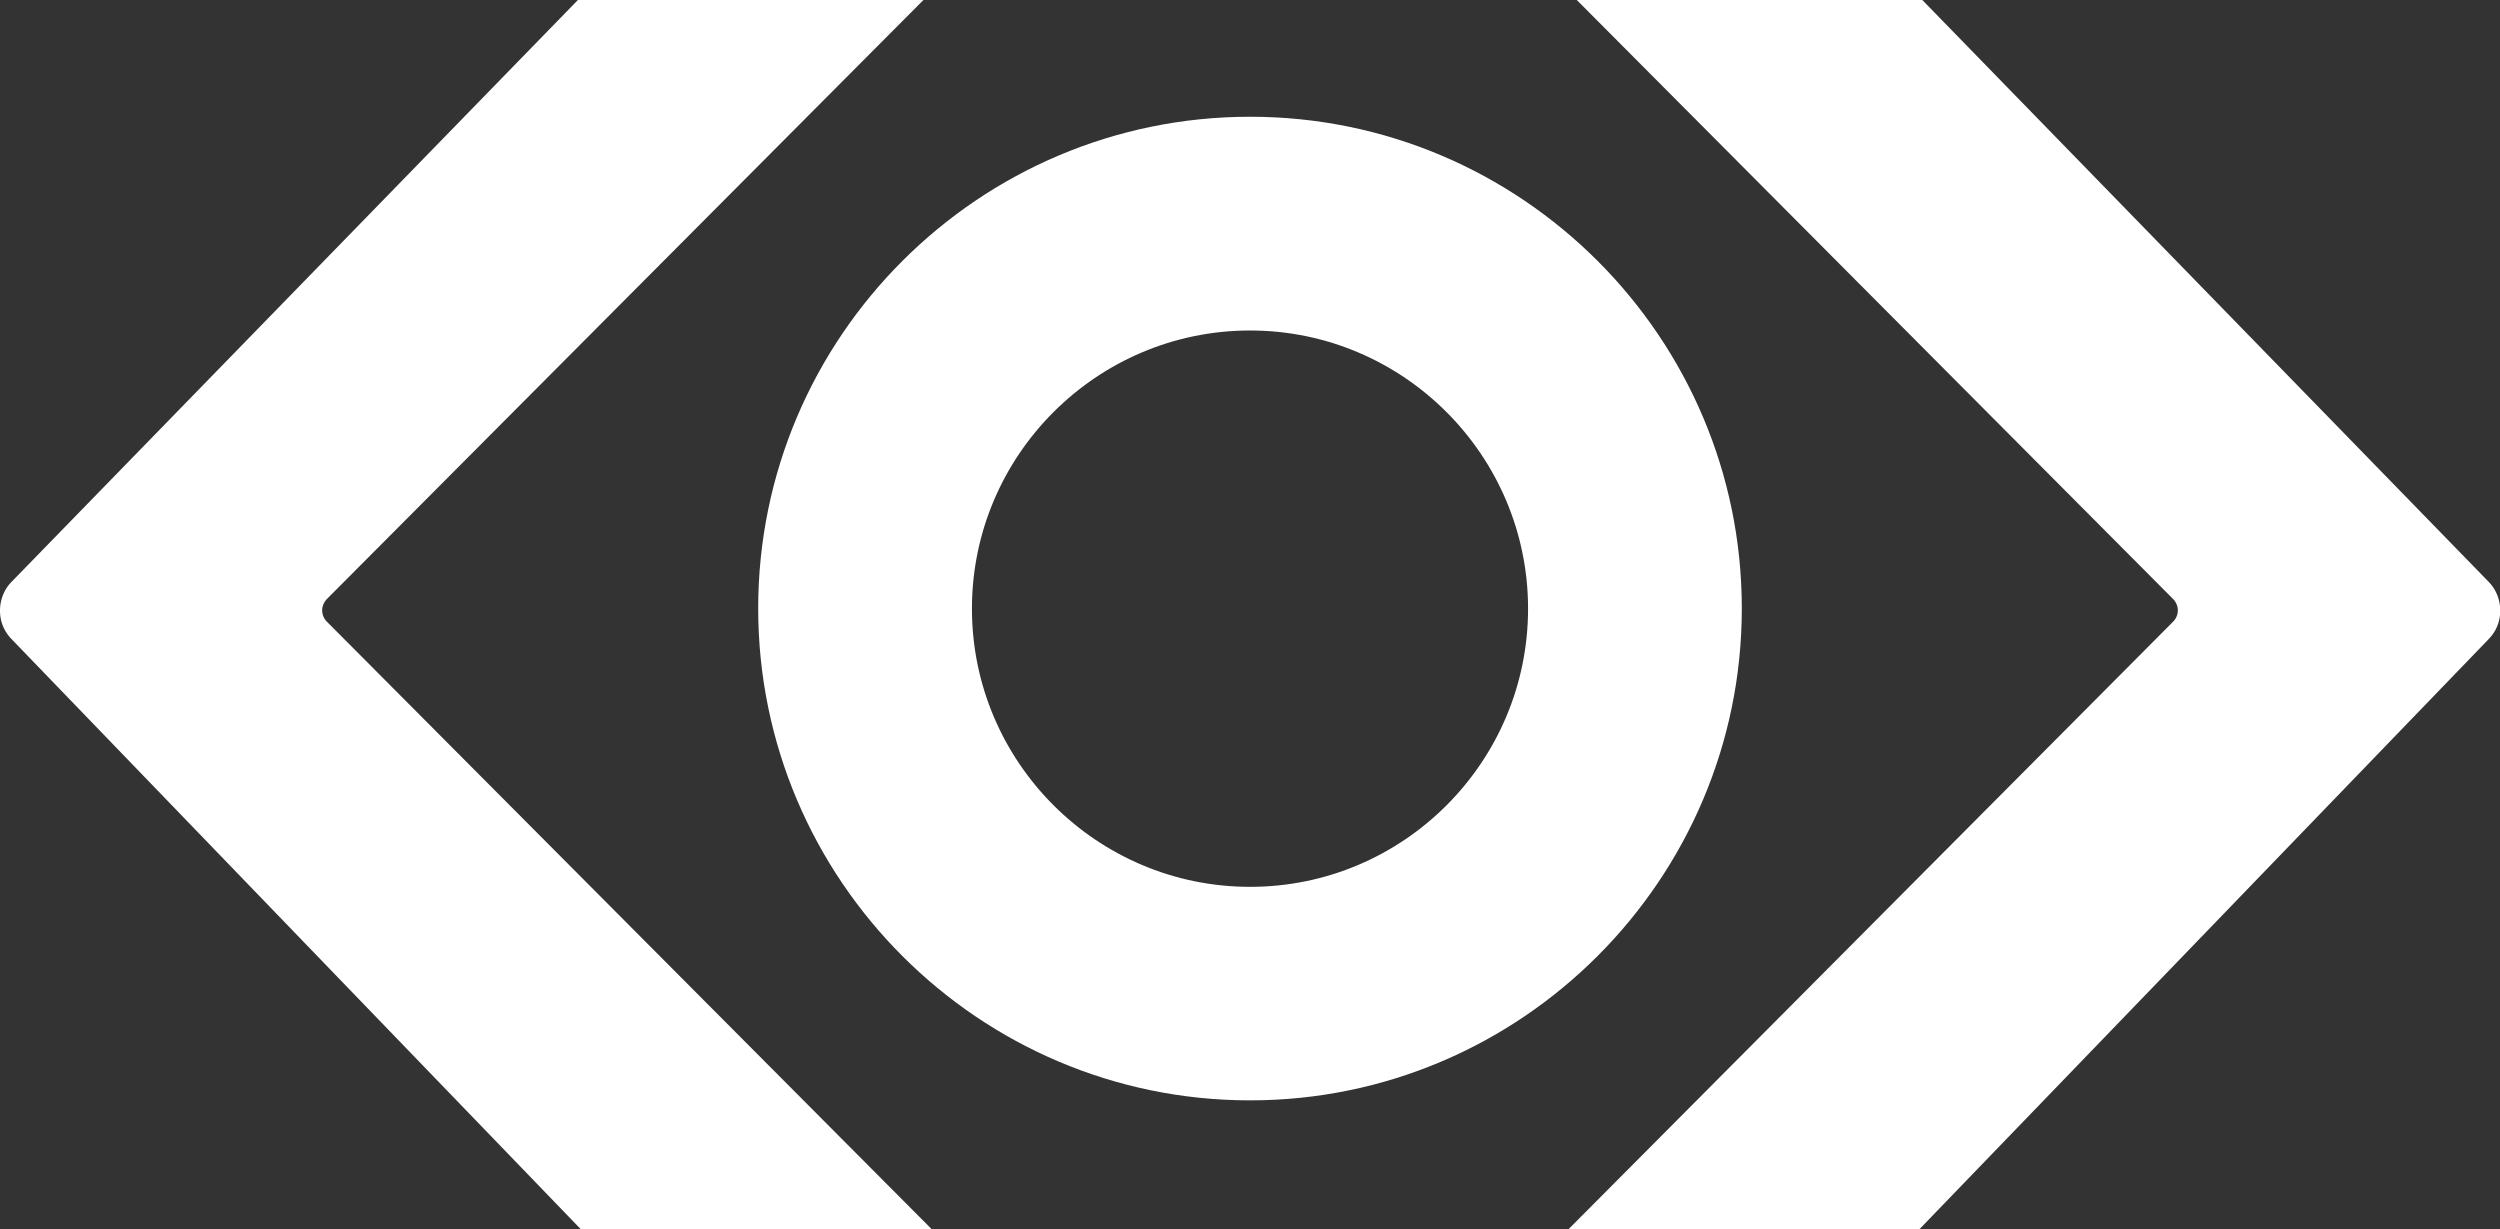
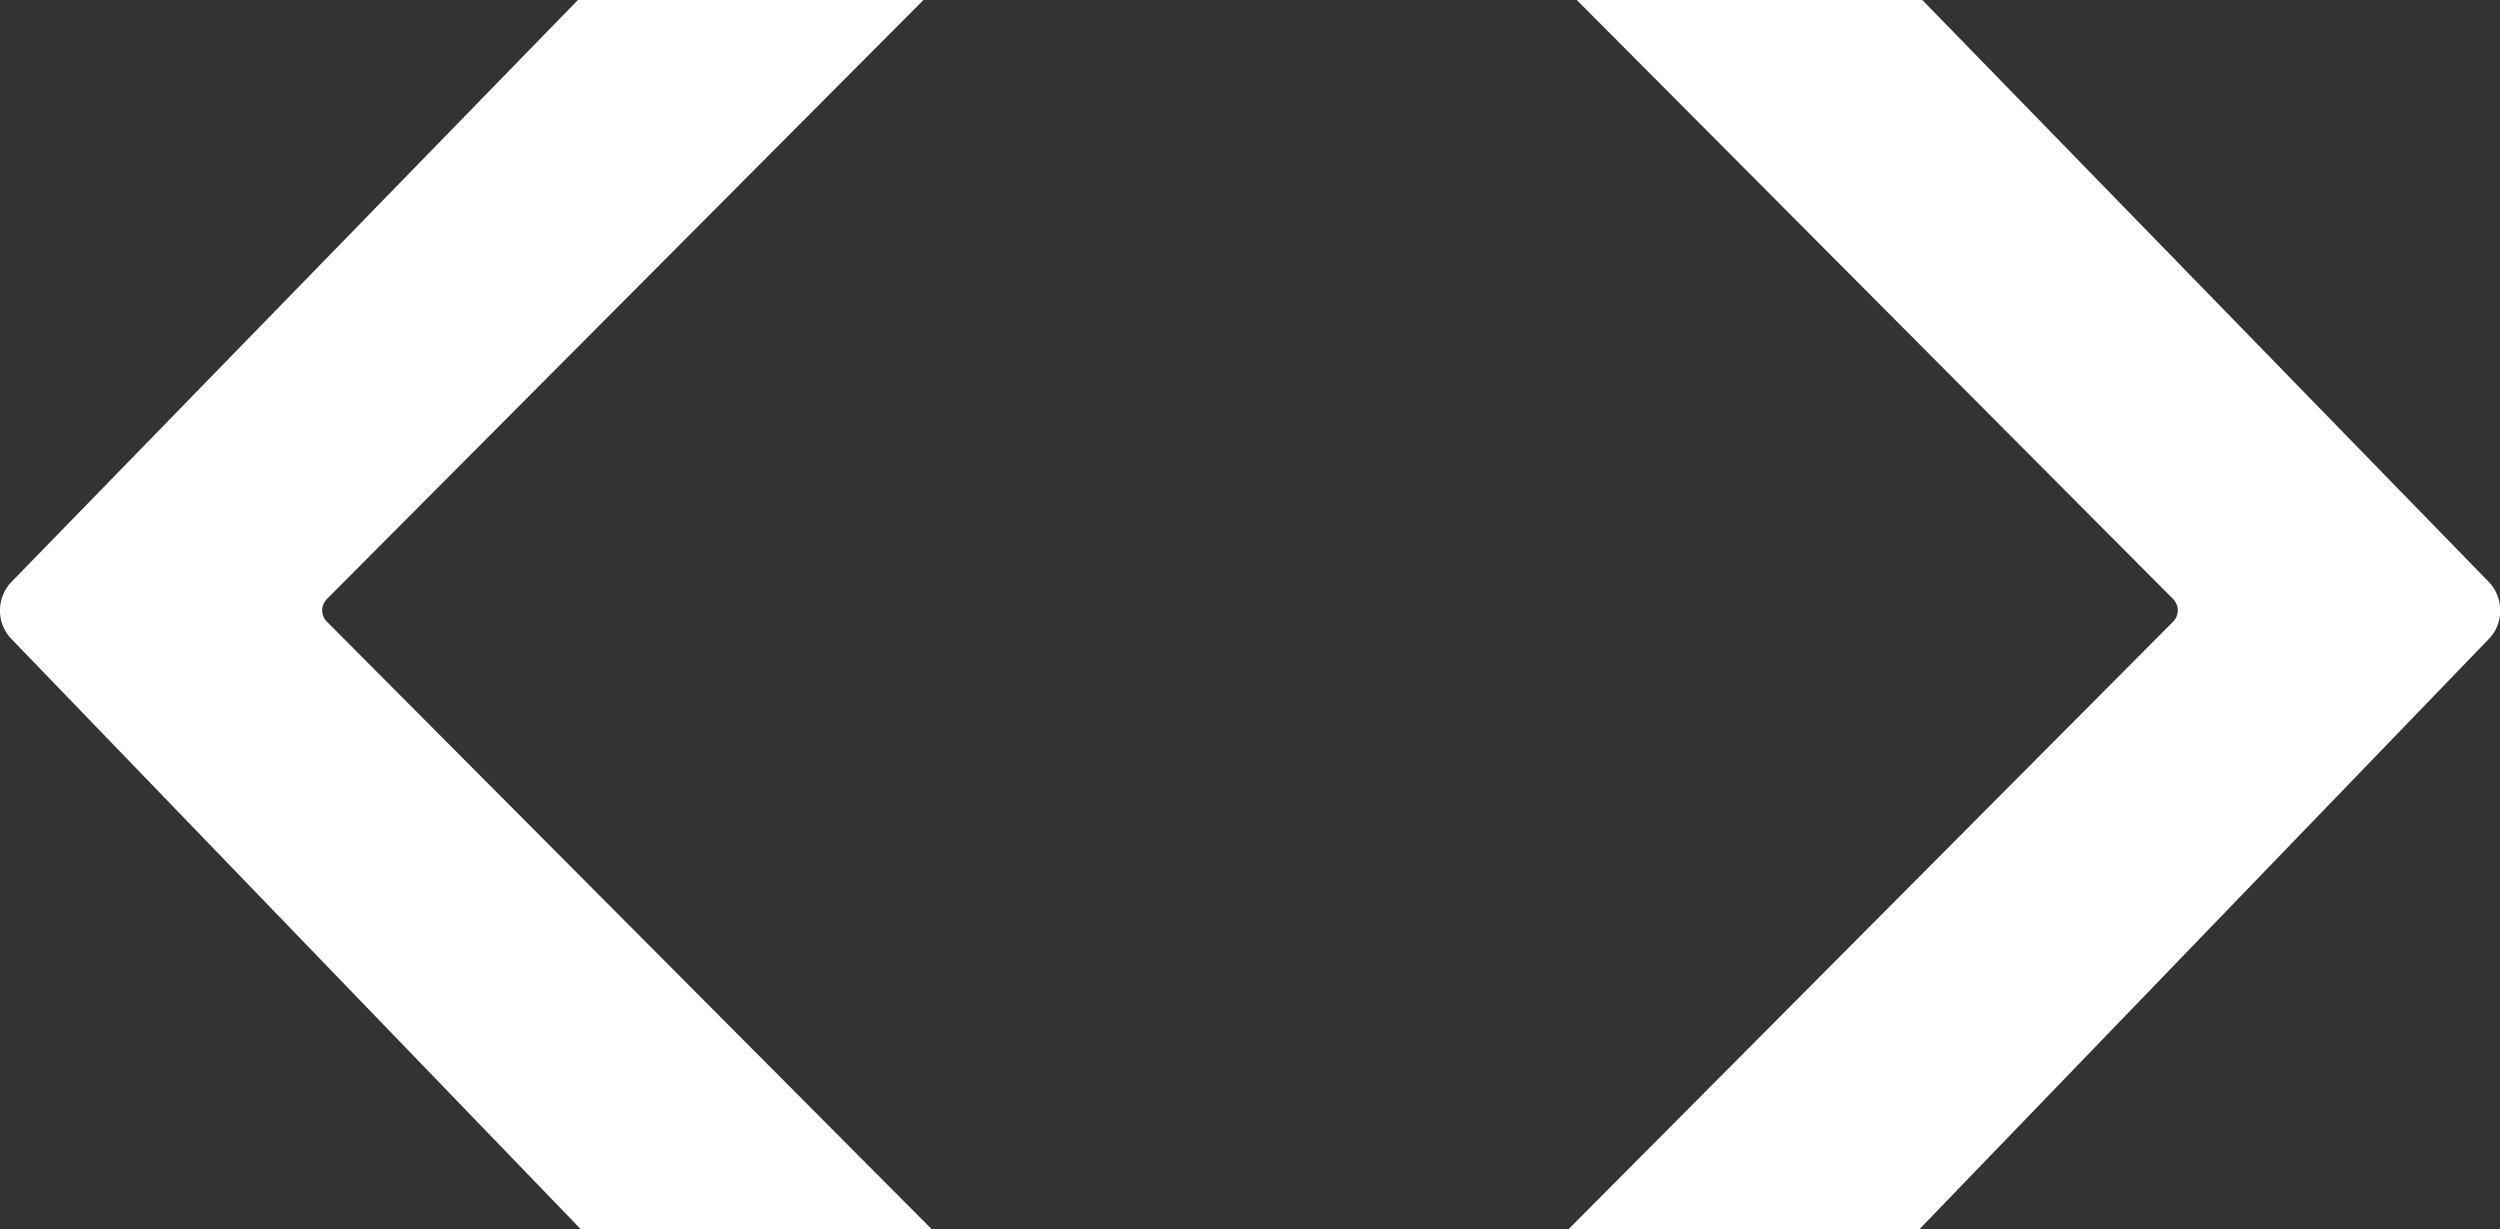
<svg xmlns="http://www.w3.org/2000/svg" id="Ebene_1" data-name="Ebene 1" viewBox="0 0 111.35 54.74">
  <rect x="0" y="0" width="111.35" height="54.74" fill="#333333" stroke="none" />
  <defs>
    <style>.cls-1{fill:#fff;stroke-width:0}</style>
  </defs>
-   <path class="cls-1" d="M55.68 14.72c-6.83 0-12.39 5.56-12.39 12.39S48.85 39.5 55.68 39.5s12.38-5.56 12.38-12.39-5.56-12.39-12.38-12.39m0 34.29c-12.08 0-21.91-9.83-21.91-21.91S43.6 5.2 55.68 5.2s21.9 9.83 21.9 21.9-9.83 21.91-21.9 21.91" />
  <path class="cls-1" d="M14.54 26.7L41.13 0H25.74L.49 25.94c-.31.33-.49.78-.49 1.26s.18.91.49 1.24l25.37 26.3h15.63L14.56 27.69a.718.718 0 01-.21-.51c0-.19.08-.35.19-.48zm82.27 0L70.23 0h15.39l25.25 25.94c.31.33.49.78.49 1.26s-.18.91-.49 1.24L85.5 54.74H69.87l26.92-27.05c.13-.13.21-.31.21-.51 0-.19-.08-.35-.19-.48z" />
</svg>